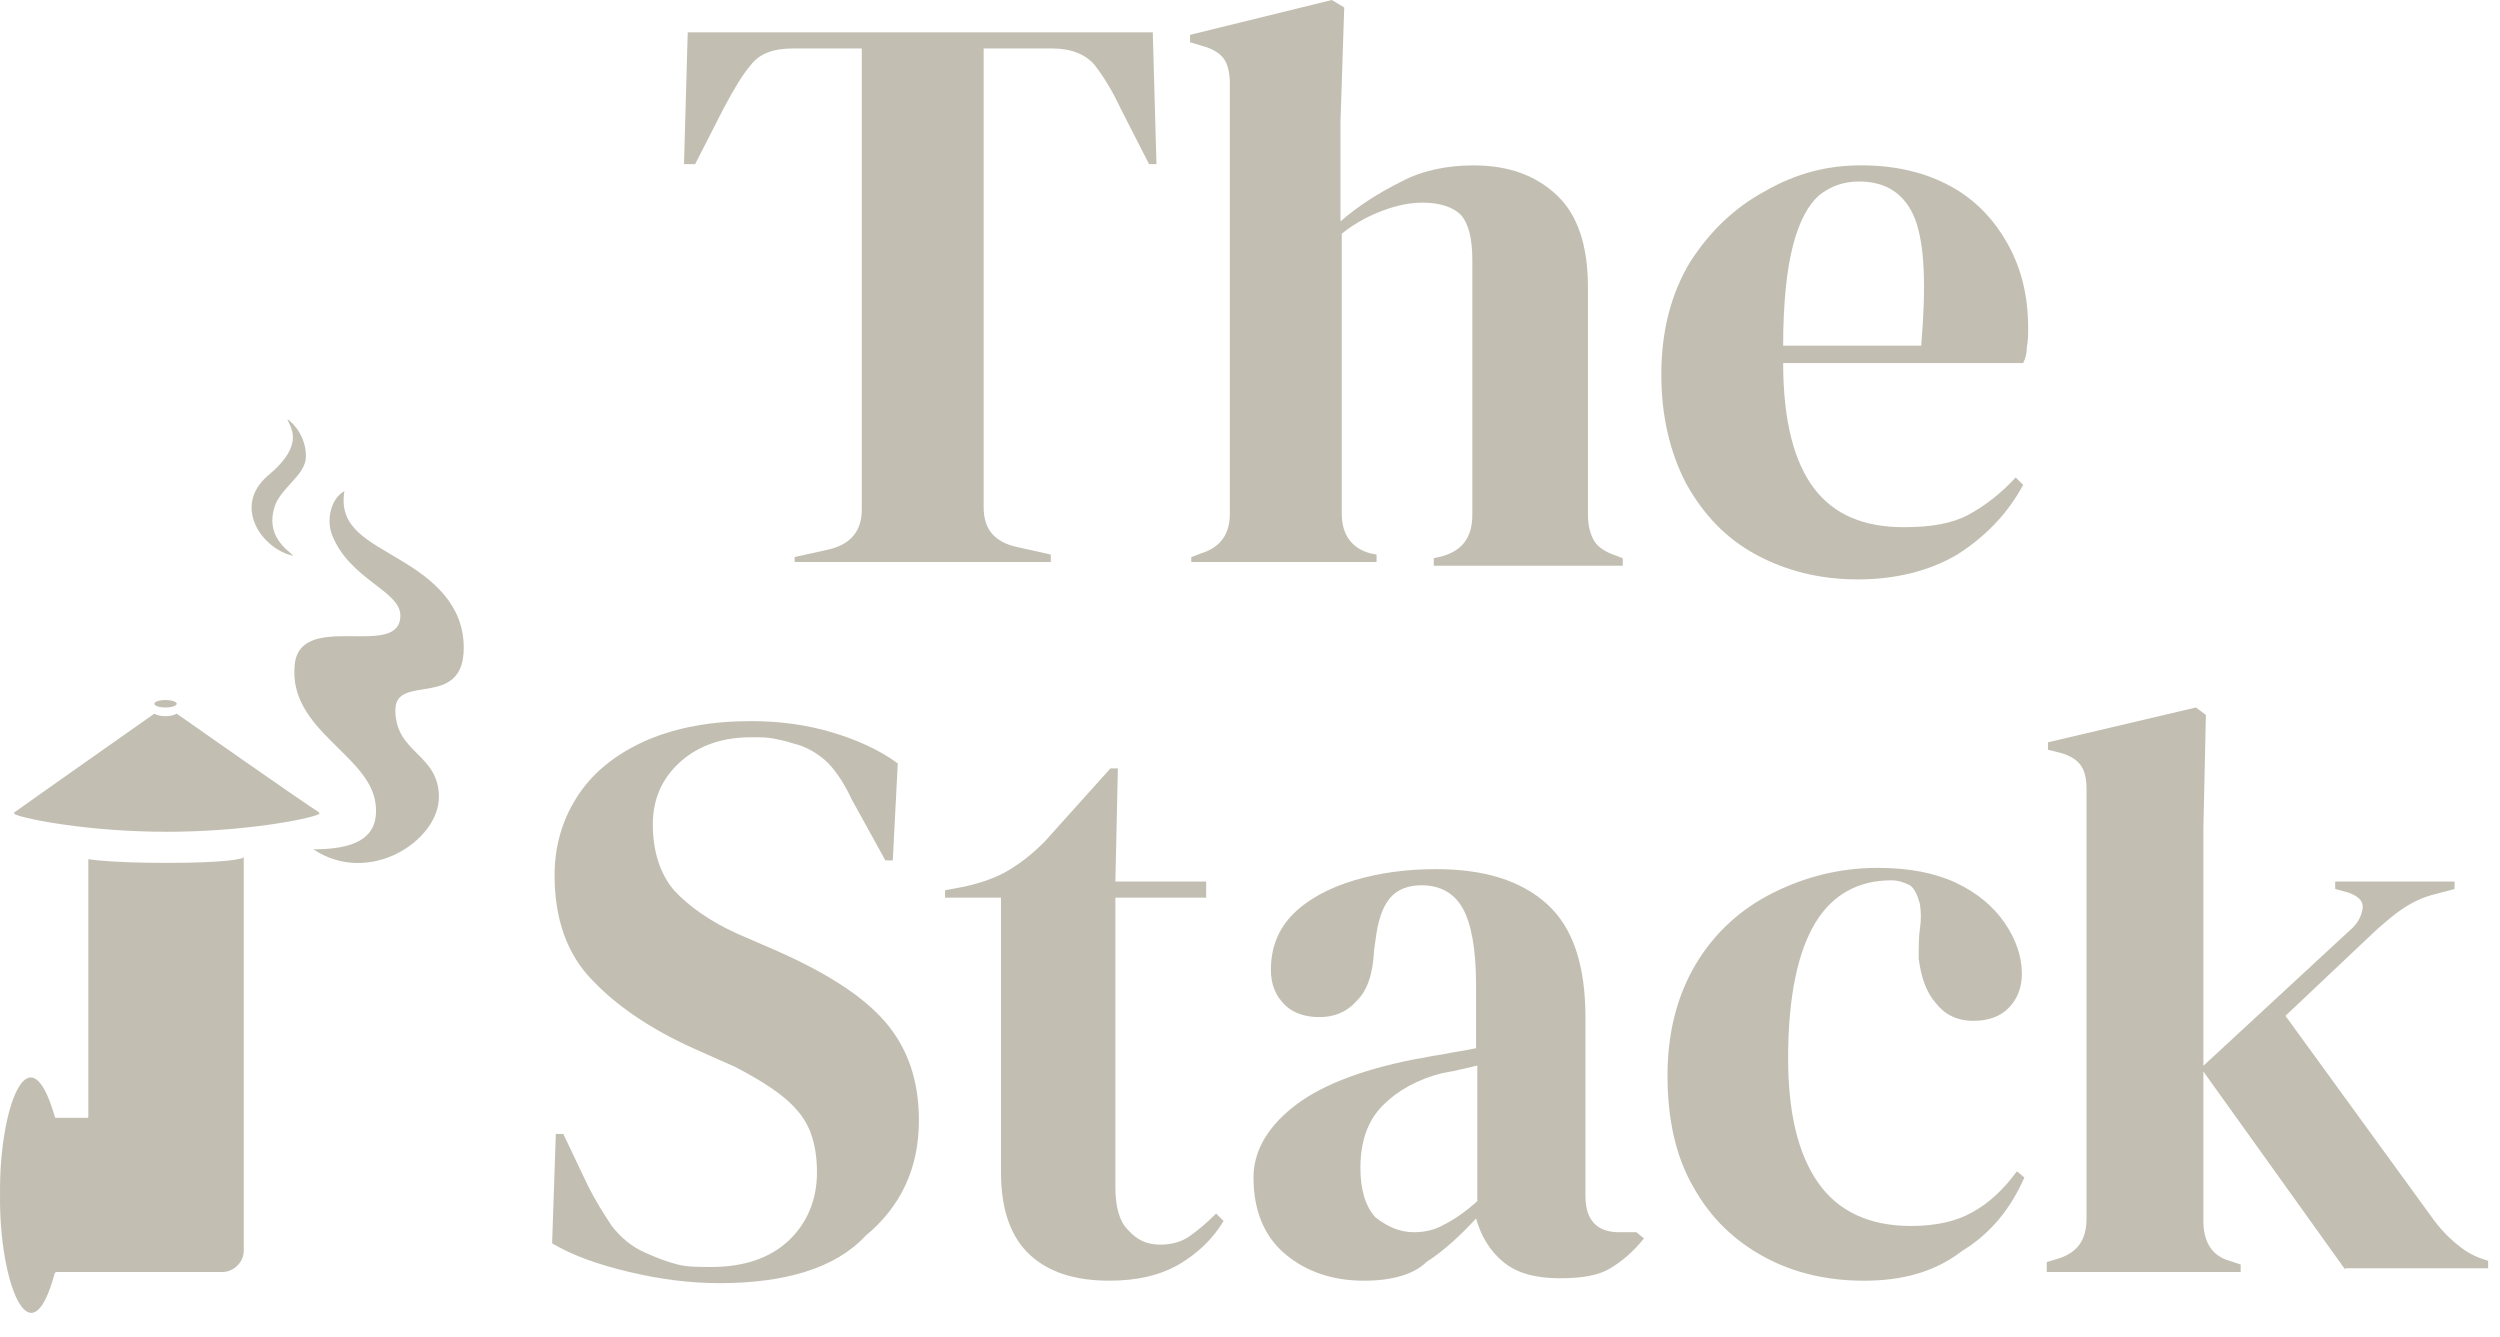
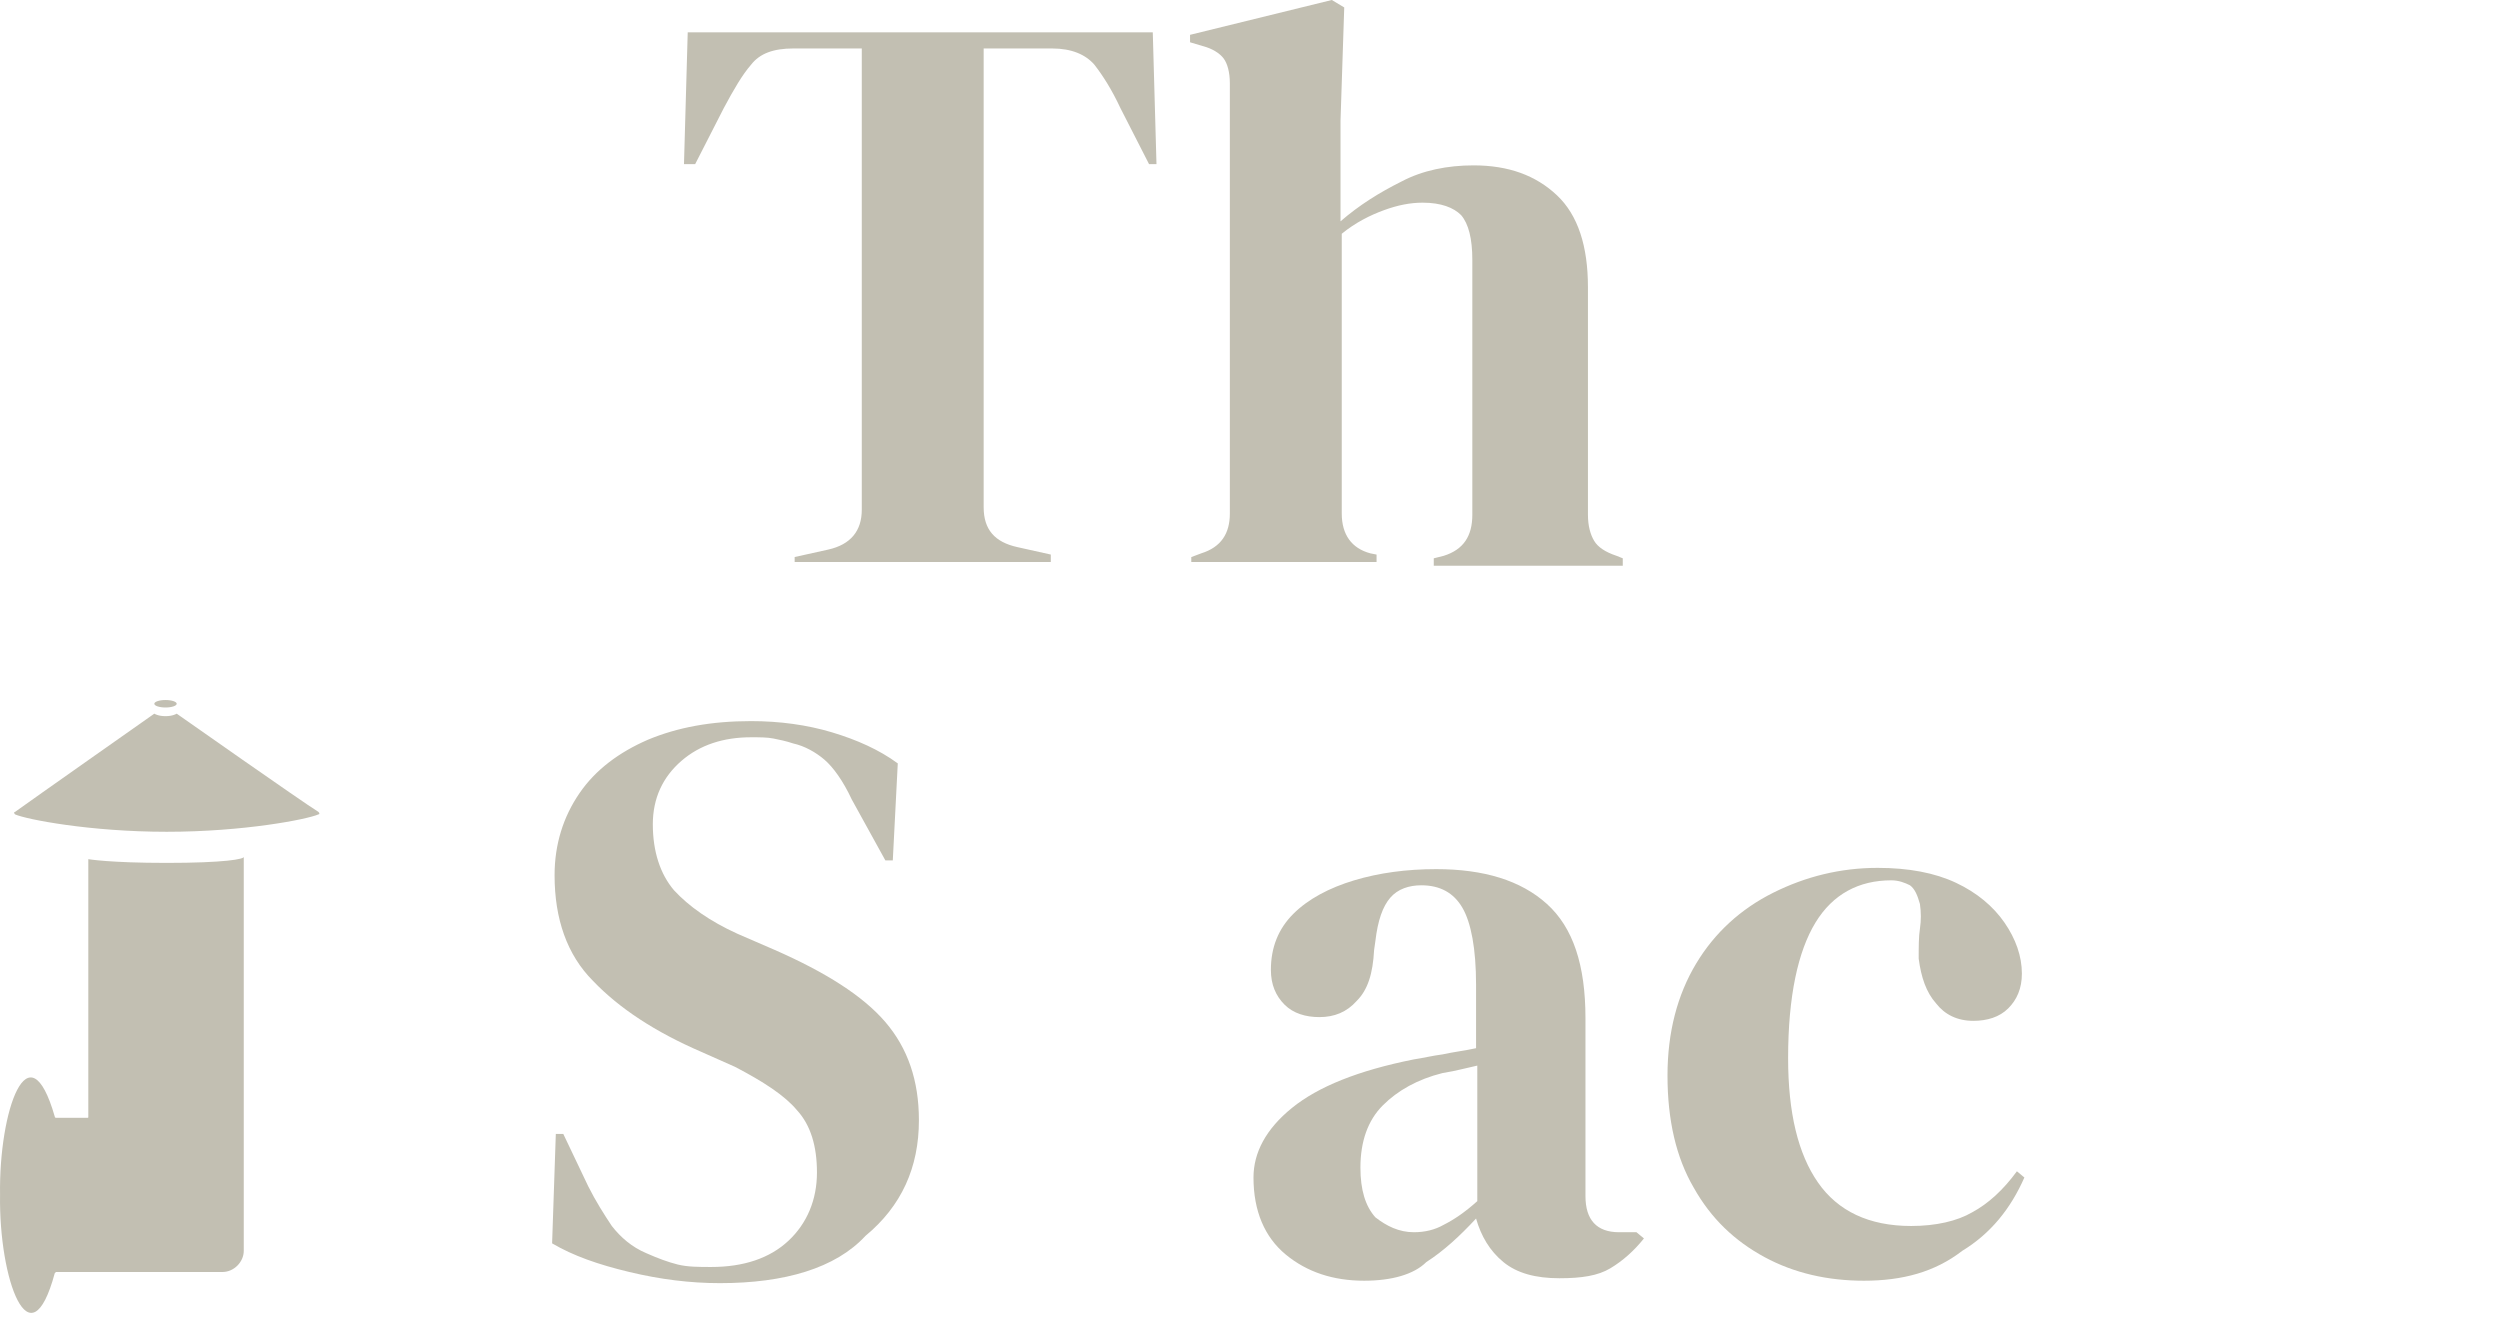
<svg xmlns="http://www.w3.org/2000/svg" width="101" height="54" viewBox="0 0 101 54" fill="none">
  <path d="M29.087 51.839C27.881 51.839 26.675 51.688 25.419 51.387C24.163 51.086 23.159 50.734 22.305 50.232L22.455 45.811H22.757L23.762 47.921C24.063 48.524 24.415 49.076 24.716 49.528C25.068 49.98 25.52 50.382 26.123 50.634C26.575 50.834 26.977 50.985 27.378 51.086C27.78 51.186 28.233 51.186 28.735 51.186C30.041 51.186 31.096 50.834 31.849 50.131C32.603 49.428 33.005 48.474 33.005 47.368C33.005 46.313 32.754 45.459 32.201 44.856C31.699 44.254 30.845 43.701 29.689 43.098L28.333 42.495C26.474 41.692 25.017 40.737 23.962 39.632C22.907 38.577 22.405 37.12 22.405 35.362C22.405 34.106 22.757 33.001 23.41 32.047C24.063 31.092 25.017 30.389 26.173 29.886C27.378 29.384 28.735 29.133 30.342 29.133C31.498 29.133 32.603 29.284 33.608 29.585C34.612 29.886 35.517 30.288 36.27 30.841L36.069 34.759H35.768L34.411 32.298C34.06 31.544 33.658 30.991 33.306 30.69C32.955 30.389 32.502 30.137 32.05 30.037C31.749 29.937 31.498 29.886 31.247 29.836C30.995 29.786 30.694 29.786 30.342 29.786C29.237 29.786 28.283 30.087 27.529 30.74C26.776 31.393 26.374 32.247 26.374 33.302C26.374 34.407 26.675 35.312 27.228 35.965C27.831 36.618 28.685 37.221 29.79 37.723L31.297 38.376C33.356 39.28 34.864 40.235 35.768 41.29C36.672 42.345 37.124 43.651 37.124 45.258C37.124 47.167 36.421 48.725 34.964 49.93C33.758 51.236 31.699 51.839 29.087 51.839Z" fill="#C2BFB2" />
-   <path d="M44.811 51.74C43.404 51.74 42.349 51.388 41.596 50.685C40.842 49.982 40.44 48.877 40.44 47.37V36.267H38.18V35.966L38.983 35.815C39.636 35.665 40.239 35.464 40.742 35.162C41.244 34.861 41.696 34.509 42.199 34.007L44.861 31.043H45.162L45.062 35.614H48.729V36.267H45.062V47.972C45.062 48.726 45.213 49.329 45.564 49.68C45.916 50.082 46.318 50.283 46.87 50.283C47.322 50.283 47.724 50.183 48.076 49.931C48.428 49.68 48.779 49.379 49.131 49.027L49.432 49.329C48.98 50.082 48.377 50.635 47.624 51.087C46.82 51.539 45.916 51.74 44.811 51.74Z" fill="#C2BFB2" />
  <path d="M55.112 51.741C53.856 51.741 52.801 51.39 51.947 50.686C51.093 49.983 50.641 48.928 50.641 47.572C50.641 46.567 51.143 45.612 52.198 44.758C53.253 43.904 54.86 43.251 57.121 42.799C57.473 42.749 57.874 42.649 58.276 42.598C58.728 42.498 59.181 42.448 59.633 42.347V39.785C59.633 38.328 59.432 37.273 59.08 36.671C58.728 36.068 58.176 35.766 57.422 35.766C56.92 35.766 56.468 35.917 56.166 36.269C55.865 36.62 55.664 37.173 55.564 38.027L55.514 38.379C55.463 39.333 55.262 39.986 54.81 40.438C54.408 40.89 53.906 41.091 53.303 41.091C52.751 41.091 52.248 40.941 51.897 40.589C51.545 40.237 51.344 39.785 51.344 39.182C51.344 38.278 51.645 37.525 52.248 36.922C52.851 36.319 53.705 35.867 54.71 35.565C55.714 35.264 56.82 35.113 58.025 35.113C59.934 35.113 61.441 35.565 62.496 36.52C63.551 37.474 64.053 38.981 64.053 41.142V48.325C64.053 49.28 64.506 49.782 65.41 49.782H66.113L66.415 50.033C66.013 50.536 65.561 50.937 65.058 51.239C64.556 51.54 63.903 51.641 62.998 51.641C62.044 51.641 61.291 51.44 60.738 50.988C60.185 50.536 59.834 49.933 59.633 49.229C58.98 49.933 58.327 50.536 57.623 50.988C57.121 51.49 56.217 51.741 55.112 51.741ZM57.121 49.782C57.573 49.782 57.975 49.682 58.327 49.481C58.728 49.28 59.181 48.978 59.683 48.526V43.05C59.482 43.101 59.231 43.151 59.03 43.201C58.829 43.251 58.578 43.302 58.276 43.352C57.272 43.603 56.468 44.055 55.865 44.658C55.262 45.261 54.961 46.115 54.961 47.17C54.961 48.074 55.162 48.727 55.564 49.179C56.016 49.531 56.518 49.782 57.121 49.782Z" fill="#C2BFB2" />
  <path d="M75.304 51.741C73.848 51.741 72.491 51.439 71.285 50.786C70.08 50.133 69.125 49.229 68.422 47.973C67.719 46.767 67.367 45.26 67.367 43.452C67.367 41.694 67.769 40.187 68.523 38.931C69.276 37.675 70.331 36.72 71.637 36.067C72.943 35.414 74.35 35.062 75.857 35.062C77.113 35.062 78.168 35.263 79.022 35.665C79.876 36.067 80.529 36.62 80.981 37.273C81.433 37.926 81.684 38.629 81.684 39.333C81.684 39.935 81.483 40.388 81.132 40.739C80.78 41.091 80.278 41.242 79.725 41.242C79.072 41.242 78.57 40.99 78.218 40.538C77.816 40.086 77.615 39.483 77.515 38.73C77.515 38.278 77.515 37.825 77.565 37.524C77.615 37.172 77.615 36.871 77.565 36.519C77.465 36.168 77.364 35.916 77.163 35.766C76.962 35.665 76.711 35.565 76.41 35.565C75.103 35.565 74.049 36.117 73.345 37.273C72.642 38.428 72.24 40.237 72.24 42.748C72.24 44.959 72.642 46.617 73.446 47.772C74.249 48.928 75.505 49.53 77.213 49.53C78.218 49.53 79.072 49.329 79.675 48.978C80.328 48.626 80.931 48.074 81.483 47.32L81.785 47.571C81.232 48.827 80.428 49.832 79.273 50.535C78.168 51.389 76.862 51.741 75.304 51.741Z" fill="#C2BFB2" />
-   <path d="M82.688 51.288V50.987L83.19 50.836C83.943 50.585 84.295 50.083 84.295 49.229V31.847C84.295 31.395 84.195 31.094 84.044 30.893C83.893 30.692 83.592 30.491 83.14 30.39L82.738 30.29V29.989L88.716 28.582L89.118 28.883L89.017 33.455V49.329C89.017 50.183 89.369 50.736 90.072 50.937L90.524 51.087V51.389H82.688V51.288ZM94.744 51.288L88.917 43.15L94.945 37.574C95.246 37.323 95.397 37.022 95.447 36.72C95.498 36.419 95.297 36.218 94.895 36.067L94.342 35.916V35.615H99.165V35.916L98.21 36.168C97.708 36.318 97.356 36.519 97.055 36.72C96.753 36.921 96.402 37.222 96 37.574L92.333 41.04L98.21 49.128C98.562 49.631 98.913 49.982 99.215 50.233C99.516 50.485 99.868 50.736 100.37 50.887L100.521 50.937V51.238H94.744V51.288Z" fill="#C2BFB2" />
-   <path d="M11.857 22.456C11.606 22.204 10.702 21.652 11.104 20.446C11.355 19.693 12.36 19.19 12.36 18.437C12.36 17.683 11.908 17.131 11.606 16.93C11.707 17.231 12.36 17.934 10.853 19.19C9.346 20.446 10.602 22.204 11.857 22.456Z" fill="#C2BFB2" />
  <path d="M7.139 28.832C7.139 28.832 6.988 28.933 6.686 28.933C6.385 28.933 6.234 28.832 6.234 28.832C6.234 28.832 1.161 32.399 0.608 32.801C0.558 32.801 0.558 32.851 0.608 32.901C1.06 33.102 3.622 33.604 6.737 33.604C9.851 33.604 12.413 33.102 12.865 32.901C12.916 32.901 12.916 32.851 12.865 32.801C12.212 32.399 7.139 28.832 7.139 28.832Z" fill="#C2BFB2" />
  <path d="M6.686 28.583C6.936 28.583 7.139 28.515 7.139 28.432C7.139 28.349 6.936 28.281 6.686 28.281C6.437 28.281 6.234 28.349 6.234 28.432C6.234 28.515 6.437 28.583 6.686 28.583Z" fill="#C2BFB2" />
  <path d="M6.733 34.861C4.422 34.861 3.568 34.71 3.568 34.71V45.109C3.568 45.159 3.568 45.159 3.518 45.159H2.262C2.262 45.159 2.212 45.159 2.212 45.109C1.157 41.441 -0.049 44.857 0.002 48.273C-0.049 51.689 1.207 55.156 2.212 51.438L2.262 51.388H8.994C9.446 51.388 9.848 50.986 9.848 50.534C9.848 47.017 9.848 38.226 9.848 34.609C9.898 34.71 9.044 34.861 6.733 34.861Z" fill="#C2BFB2" />
-   <path d="M13.914 19.844C13.412 20.095 13.16 20.949 13.412 21.602C14.115 23.41 16.174 23.863 16.174 24.867C16.174 26.676 12.105 24.616 11.904 26.877C11.653 29.489 14.918 30.494 15.17 32.453C15.371 33.96 14.165 34.312 12.658 34.312C14.918 35.819 17.732 33.96 17.732 32.202C17.732 30.443 15.973 30.443 15.973 28.685C15.973 27.178 18.736 28.685 18.736 26.173C18.736 24.415 17.48 23.41 16.225 22.657C14.918 21.853 13.663 21.351 13.914 19.844Z" fill="#C2BFB2" />
  <path d="M32.104 22.805V22.504L33.46 22.203C34.364 22.002 34.816 21.449 34.816 20.595V1.958H32.053C31.25 1.958 30.697 2.159 30.346 2.611C29.994 3.013 29.642 3.616 29.24 4.369L28.085 6.63H27.633L27.784 1.305H46.572L46.722 6.63H46.421L45.266 4.369C44.914 3.616 44.562 3.063 44.211 2.611C43.859 2.209 43.306 1.958 42.502 1.958H39.74V20.495C39.74 21.399 40.192 21.901 41.096 22.102L42.452 22.404V22.705H32.104V22.805Z" fill="#C2BFB2" />
  <path d="M48.128 22.807V22.506L48.53 22.355C49.334 22.104 49.686 21.551 49.686 20.747V3.366C49.686 2.914 49.585 2.562 49.434 2.361C49.284 2.16 48.982 1.959 48.581 1.859L48.078 1.708V1.407L53.805 0L54.307 0.301L54.157 4.873V8.942C54.91 8.289 55.714 7.786 56.618 7.334C57.472 6.882 58.477 6.681 59.532 6.681C60.938 6.681 62.044 7.083 62.898 7.887C63.752 8.691 64.153 9.947 64.153 11.604V20.797C64.153 21.25 64.254 21.601 64.405 21.852C64.555 22.104 64.857 22.305 65.309 22.455L65.56 22.556V22.857H57.924V22.556L58.326 22.455C59.13 22.204 59.482 21.651 59.482 20.797V10.499C59.482 9.645 59.331 9.042 59.029 8.691C58.728 8.389 58.226 8.188 57.472 8.188C56.97 8.188 56.467 8.289 55.915 8.49C55.362 8.691 54.759 8.992 54.207 9.444V20.747C54.207 21.601 54.609 22.154 55.362 22.355L55.613 22.405V22.706H48.128V22.807Z" fill="#C2BFB2" />
-   <path d="M75.205 6.68C76.612 6.68 77.817 6.981 78.822 7.534C79.827 8.086 80.58 8.89 81.133 9.895C81.686 10.899 81.937 12.005 81.937 13.261C81.937 13.512 81.937 13.763 81.886 14.014C81.886 14.265 81.836 14.466 81.736 14.667H72.04C72.04 17.028 72.492 18.686 73.296 19.741C74.1 20.796 75.306 21.298 76.913 21.298C78.018 21.298 78.872 21.148 79.525 20.796C80.178 20.444 80.832 19.942 81.434 19.289L81.736 19.59C81.083 20.796 80.178 21.7 79.073 22.403C77.968 23.056 76.612 23.408 75.054 23.408C73.497 23.408 72.141 23.056 70.935 22.403C69.729 21.75 68.825 20.796 68.122 19.54C67.469 18.284 67.117 16.827 67.117 15.119C67.117 13.361 67.519 11.854 68.273 10.598C69.076 9.342 70.081 8.388 71.287 7.735C72.593 6.981 73.849 6.68 75.205 6.68ZM75.105 7.333C74.452 7.333 73.949 7.534 73.497 7.885C73.045 8.287 72.693 8.94 72.442 9.895C72.191 10.849 72.04 12.206 72.04 13.964H77.616C77.817 11.603 77.767 9.895 77.365 8.84C76.963 7.835 76.21 7.333 75.105 7.333Z" fill="#C2BFB2" />
</svg>